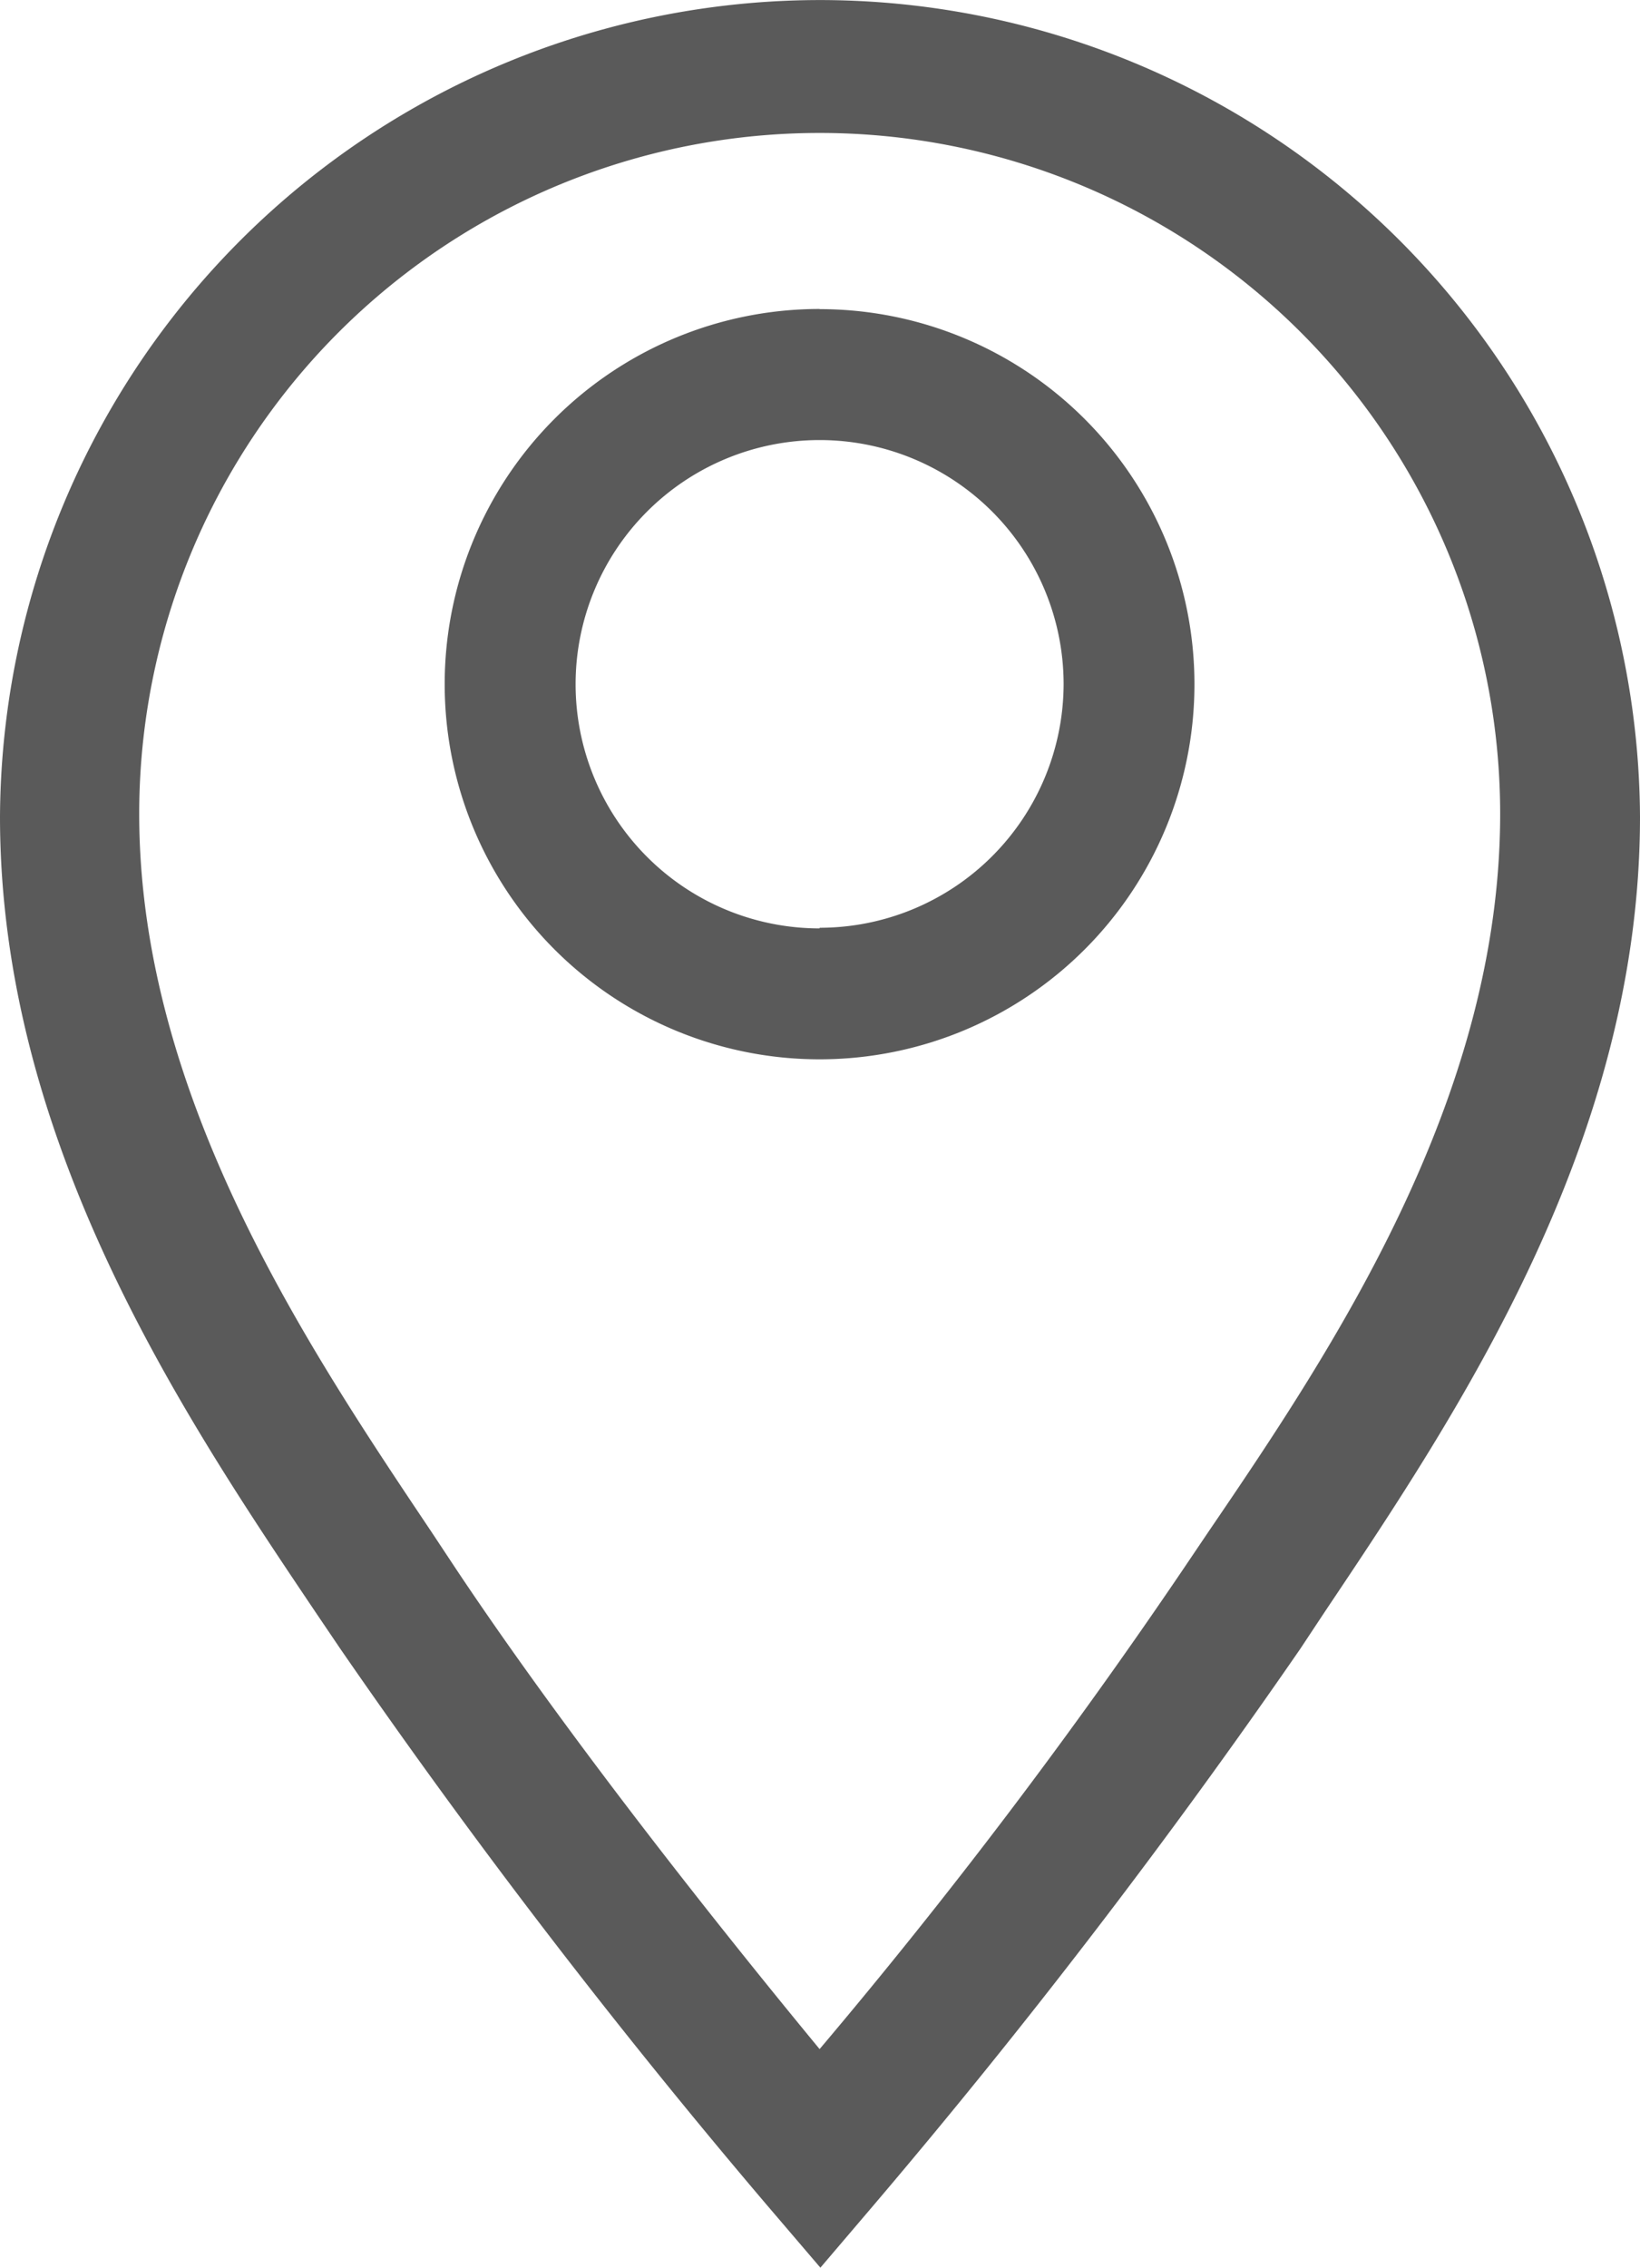
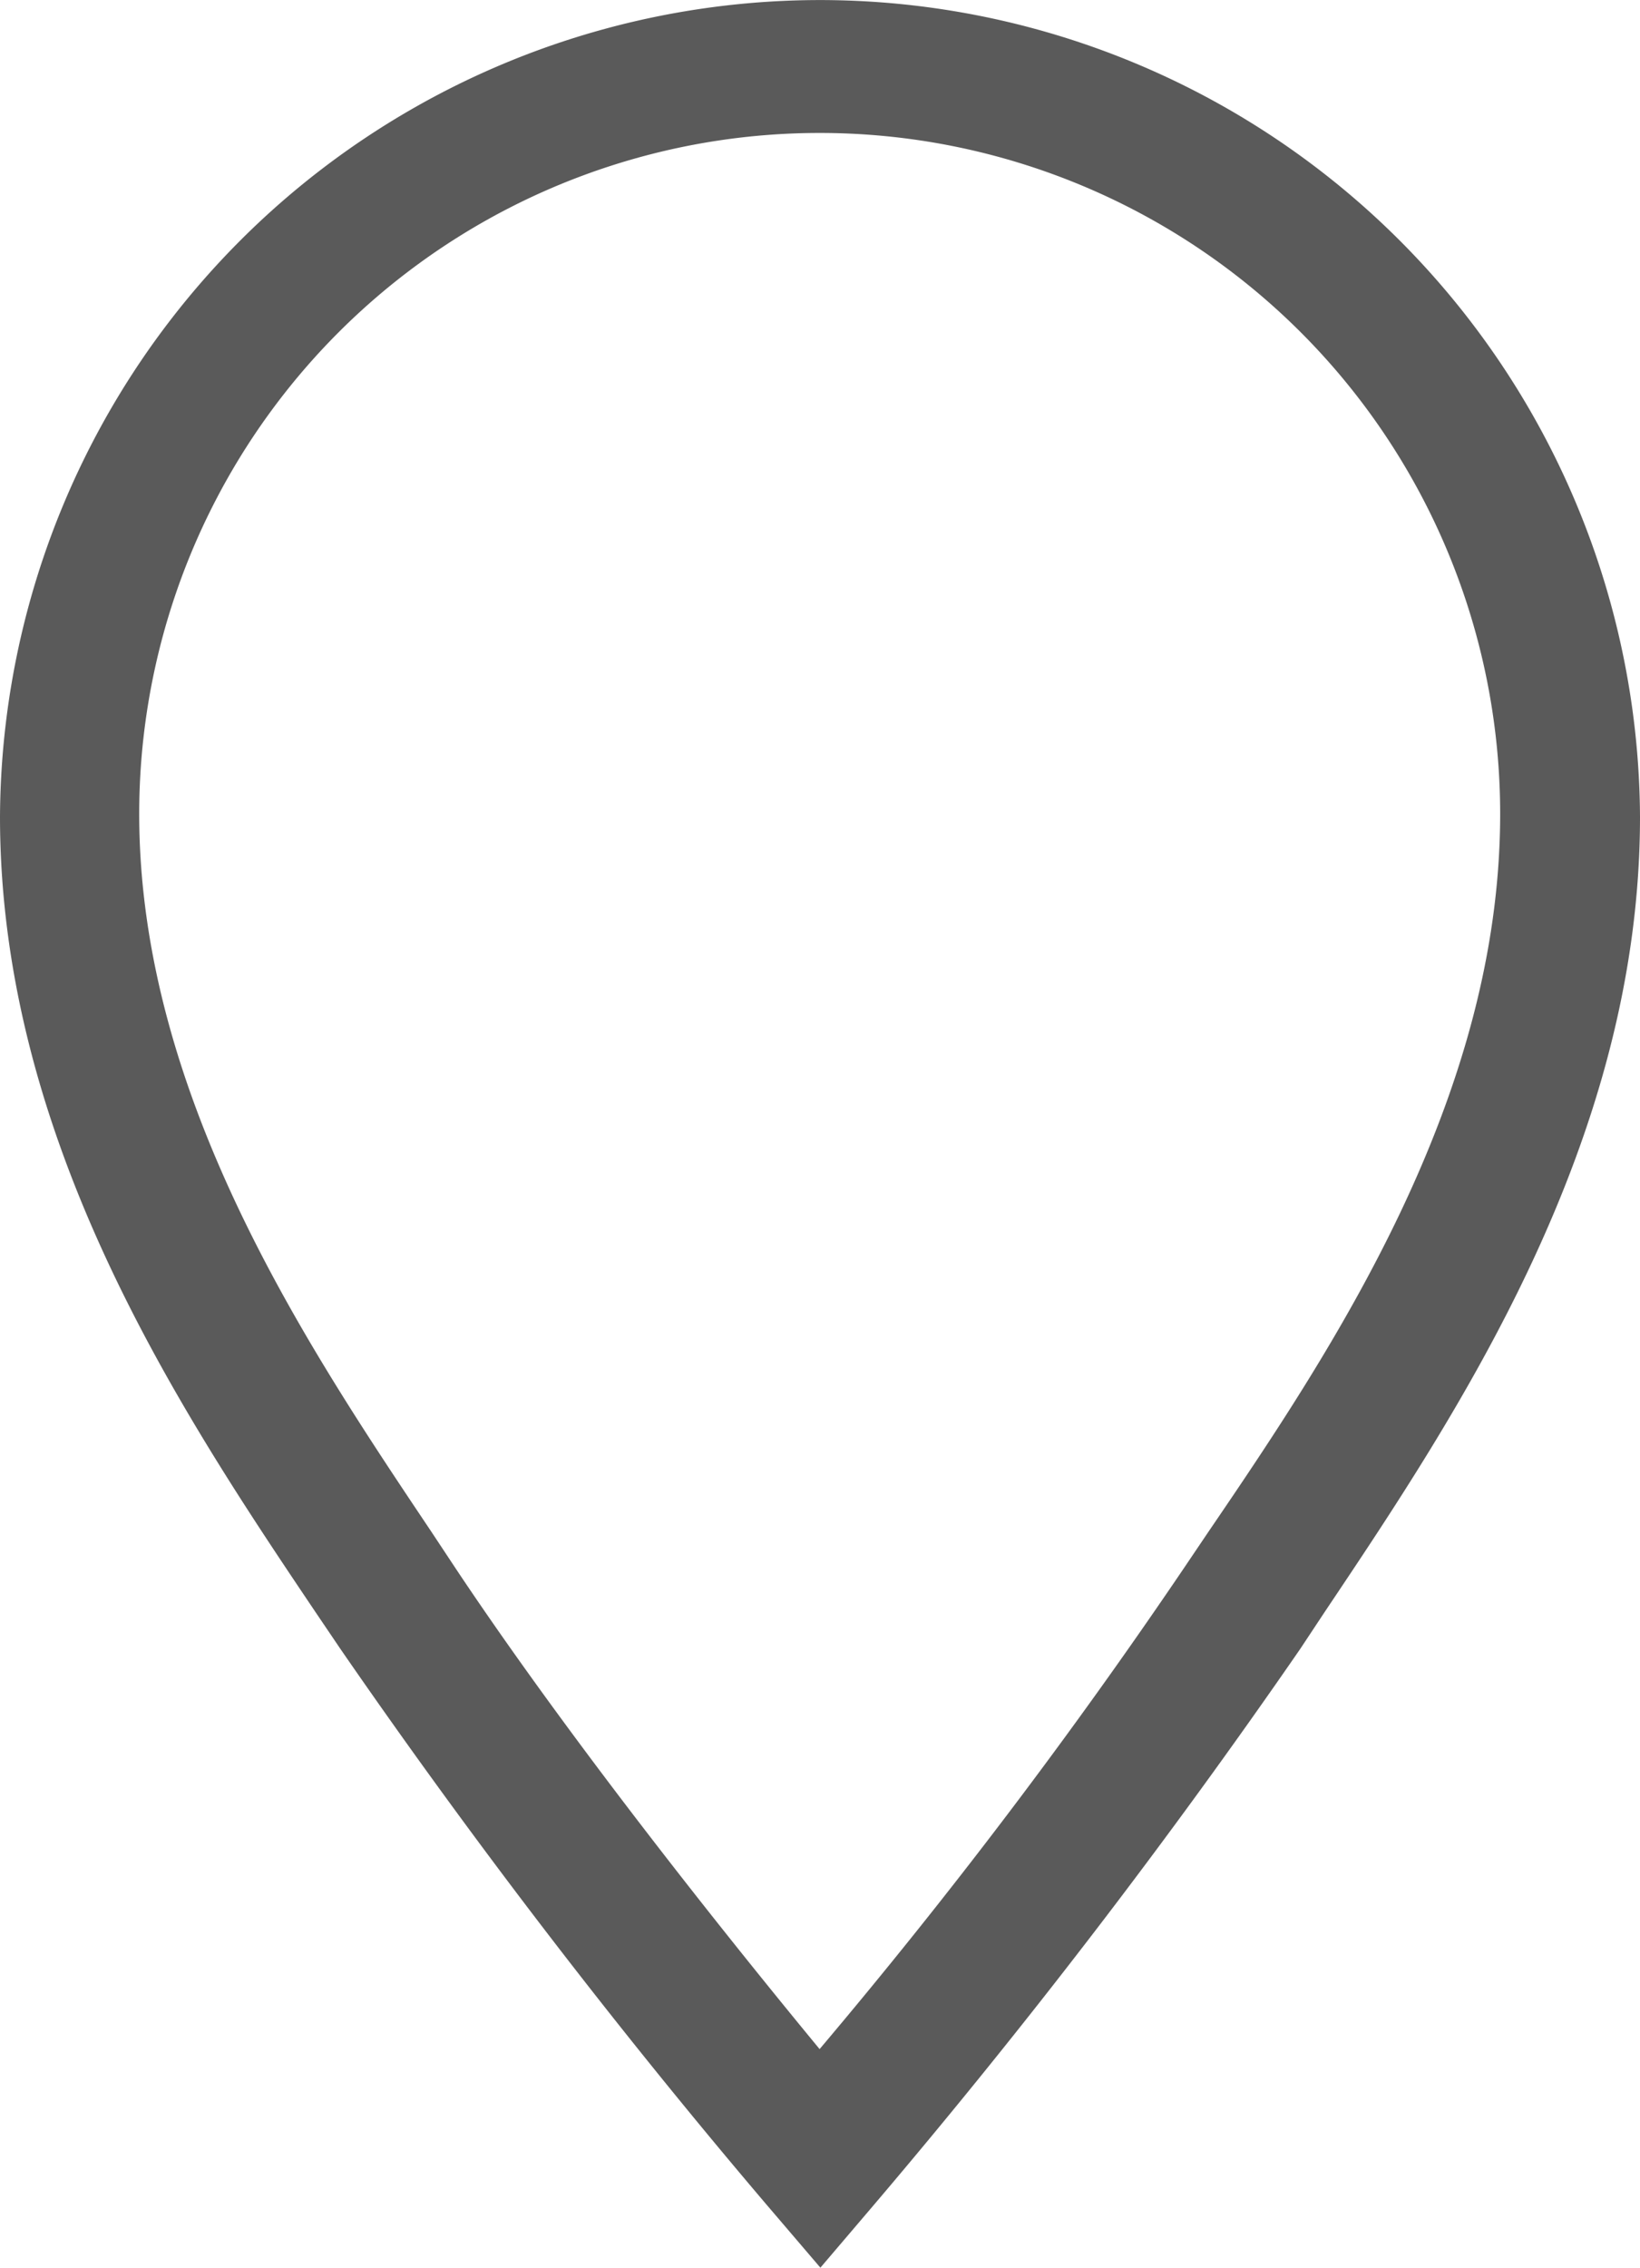
<svg xmlns="http://www.w3.org/2000/svg" width="20.781" height="28.716" viewBox="25 3493.068 10.391 14.358">
  <g data-name="map-marker-line">
-     <path d="M30.193 3495.024a2.375 2.375 0 1 0 0 4.751 2.375 2.375 0 0 0 0-4.75Zm0 3.922a1.546 1.546 0 1 1 1.546-1.546 1.546 1.546 0 0 1-1.546 1.542Z" fill="#5a5a5a" fill-rule="evenodd" data-name="Trazado 2283" />
    <path d="M30.193 3493.068a5.198 5.198 0 0 0-5.193 5.17c0 2.06 1.155 3.783 2.001 5.04l.155.229a43.913 43.913 0 0 0 2.706 3.526l.336.393.335-.393a44.006 44.006 0 0 0 2.706-3.526l.155-.234c.842-1.256 1.997-2.976 1.997-5.034a5.198 5.198 0 0 0-5.198-5.171Zm2.464 9.698-.158.234a35.842 35.842 0 0 1-2.306 3.042c-.52-.63-1.547-1.905-2.305-3.042l-.155-.234c-.78-1.164-1.851-2.755-1.851-4.545a4.311 4.311 0 1 1 8.623 0c0 1.808-1.067 3.399-1.848 4.545Z" fill="#5a5a5a" fill-rule="evenodd" data-name="Trazado 2284" />
  </g>
</svg>